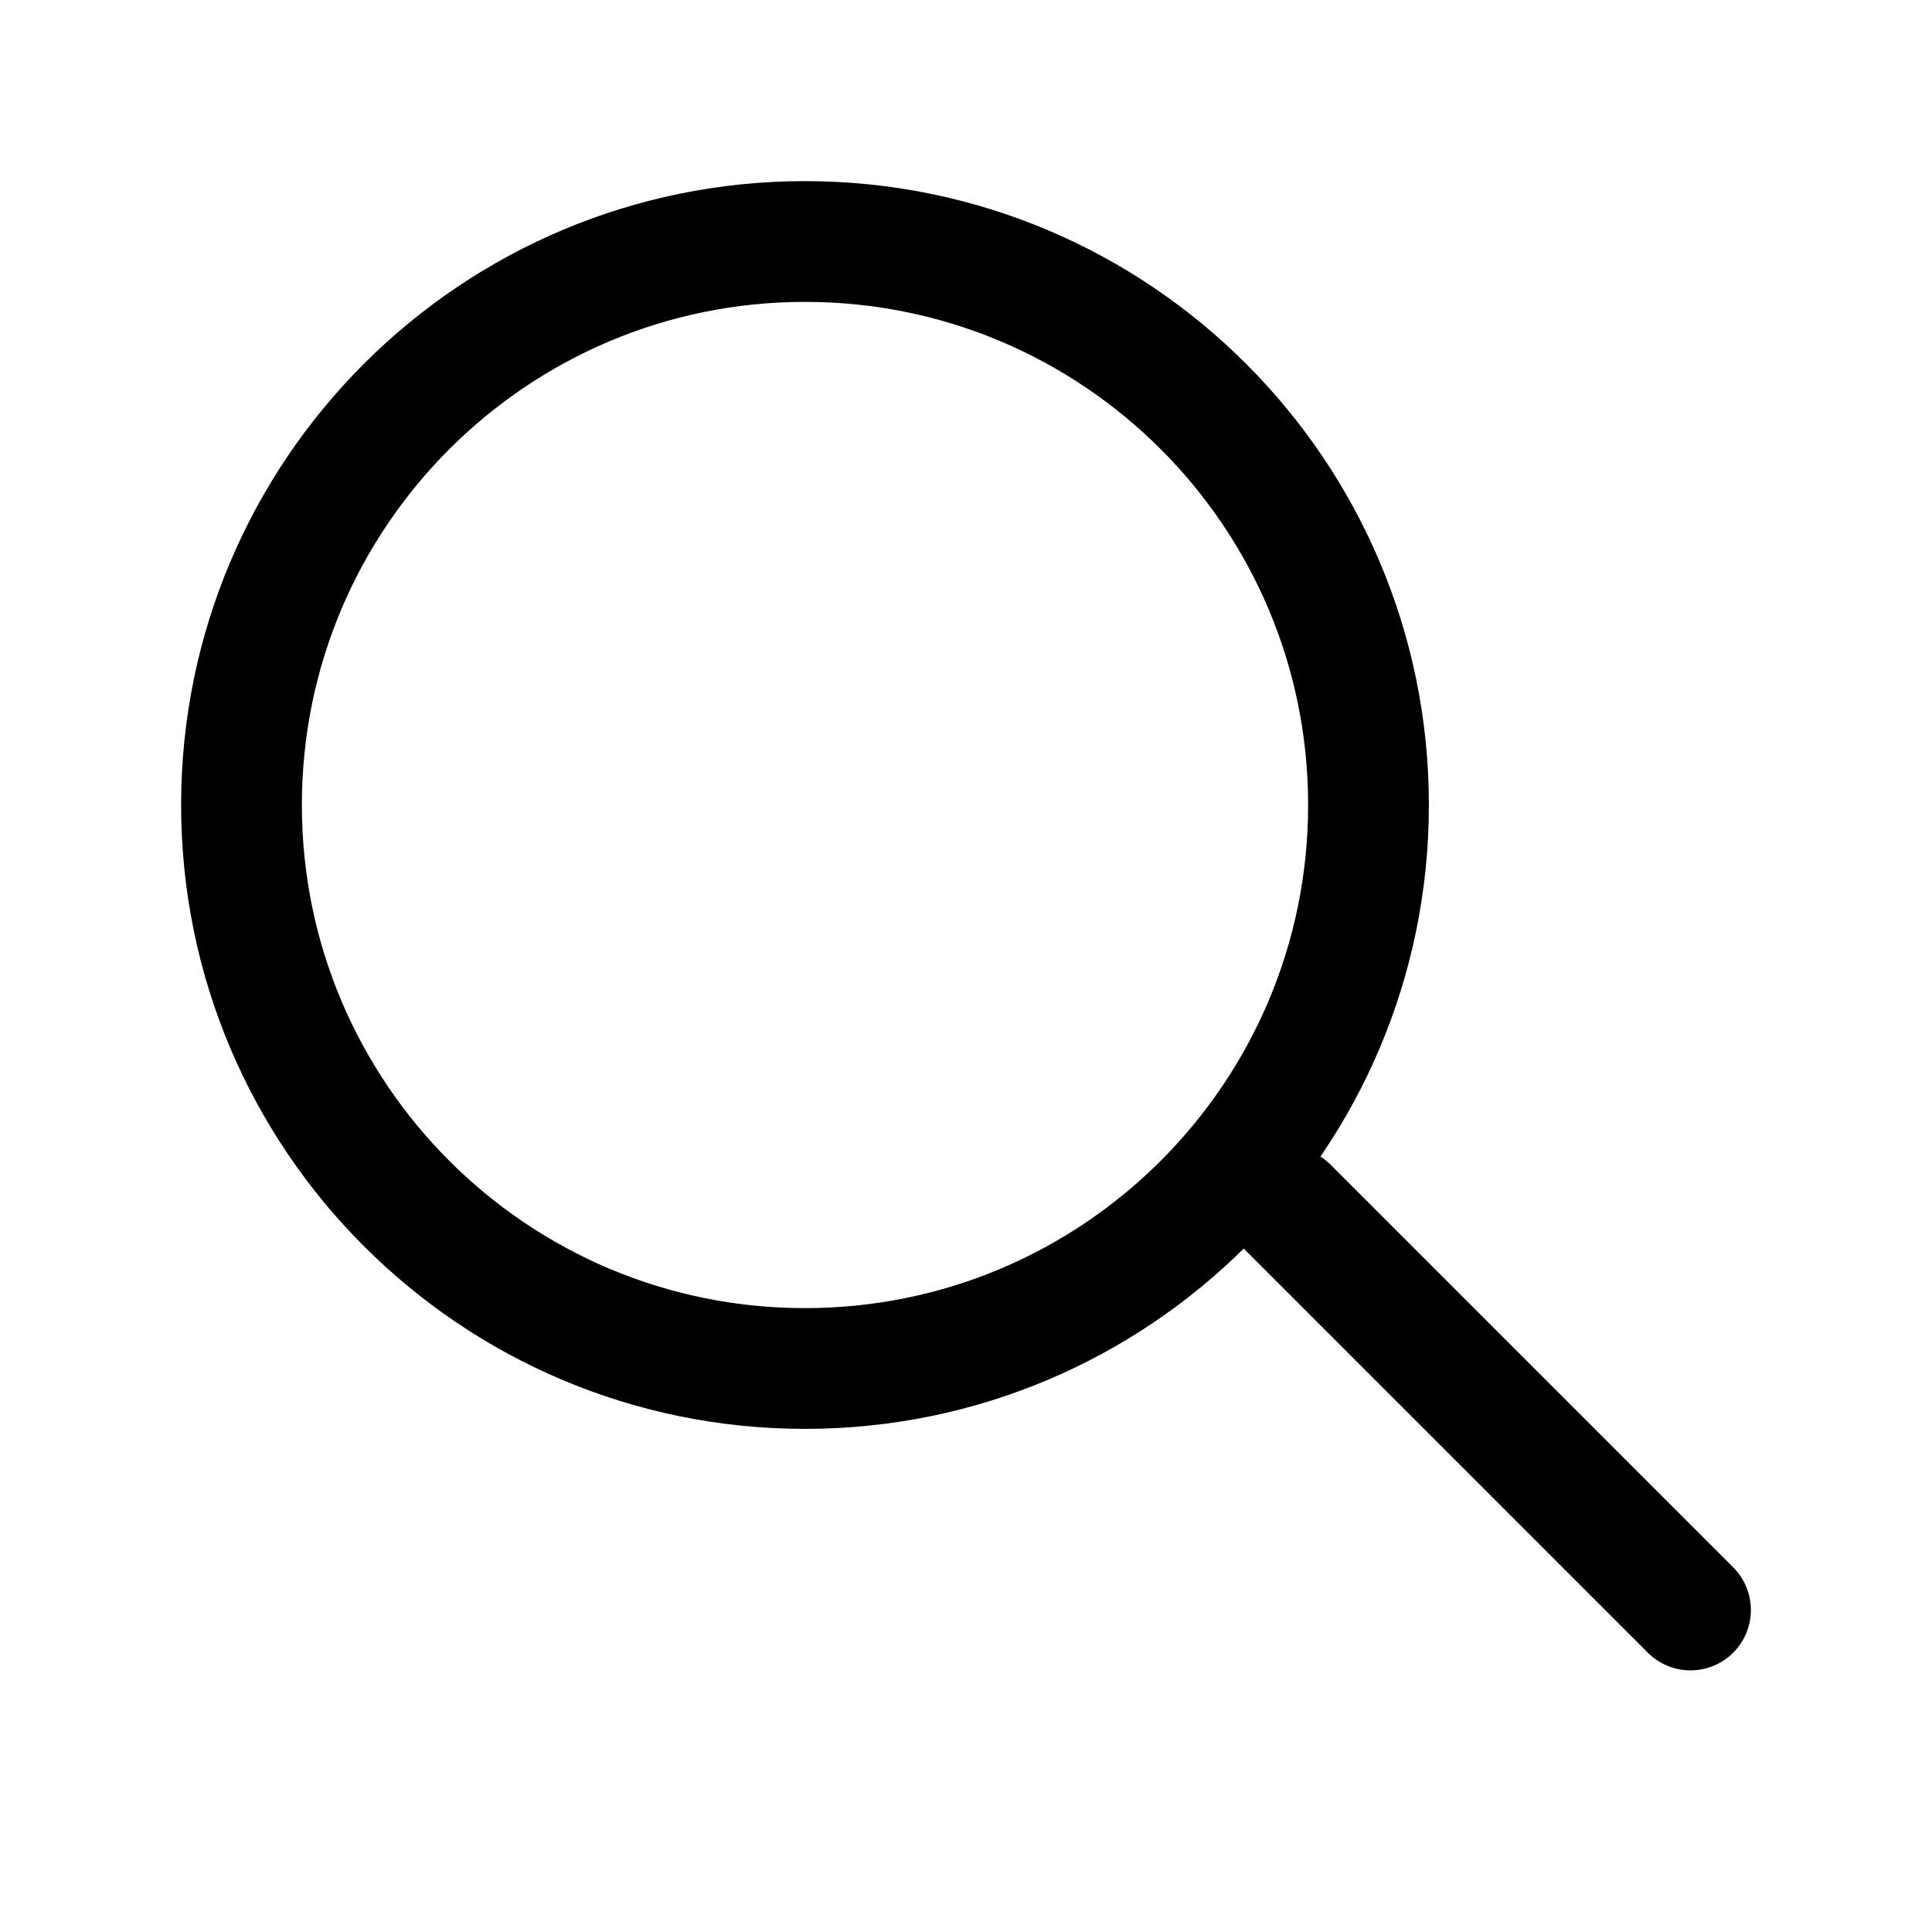
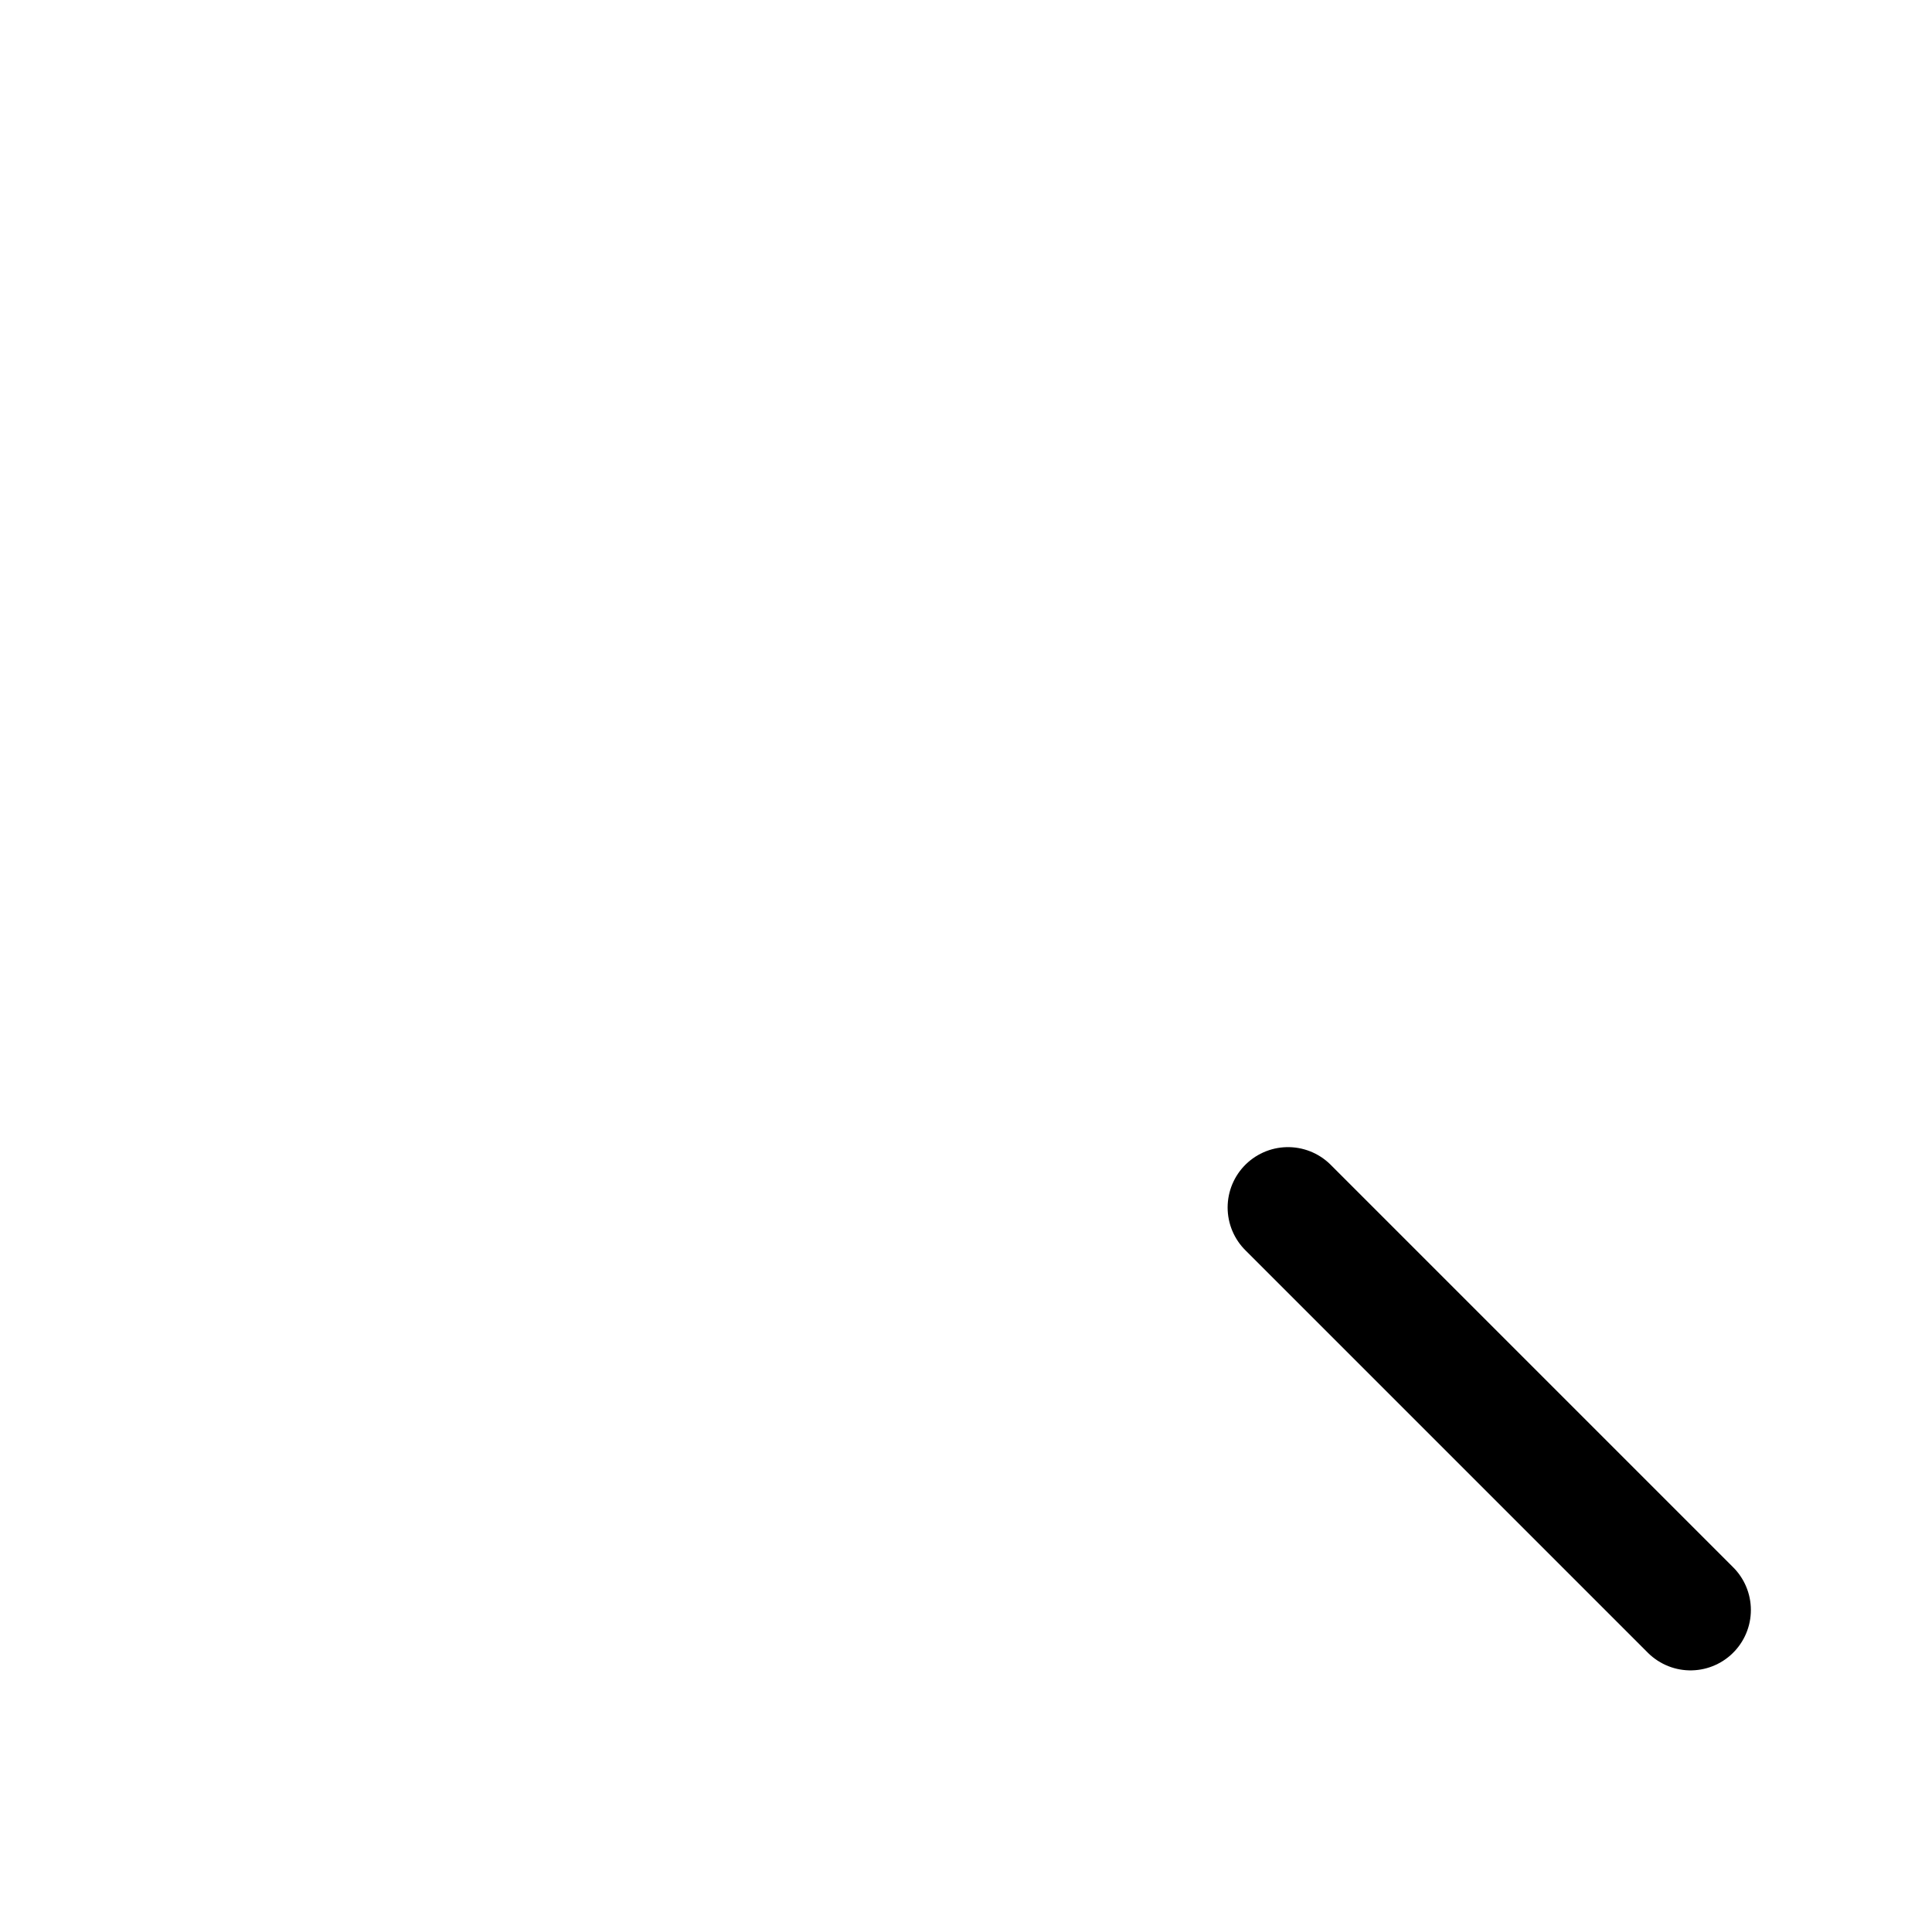
<svg xmlns="http://www.w3.org/2000/svg" width="24" height="24" viewBox="0 0 24 24" fill="none">
-   <path d="M10 17C13.866 17 17 13.866 17 10C17 6.134 13.866 3 10 3C6.134 3 3 6.134 3 10C3 13.866 6.134 17 10 17Z" stroke="black" stroke-width="1.5" stroke-linecap="round" stroke-linejoin="round" />
  <path d="M21 20L16 15" stroke="black" stroke-width="1.5" stroke-linecap="round" stroke-linejoin="round" />
</svg>